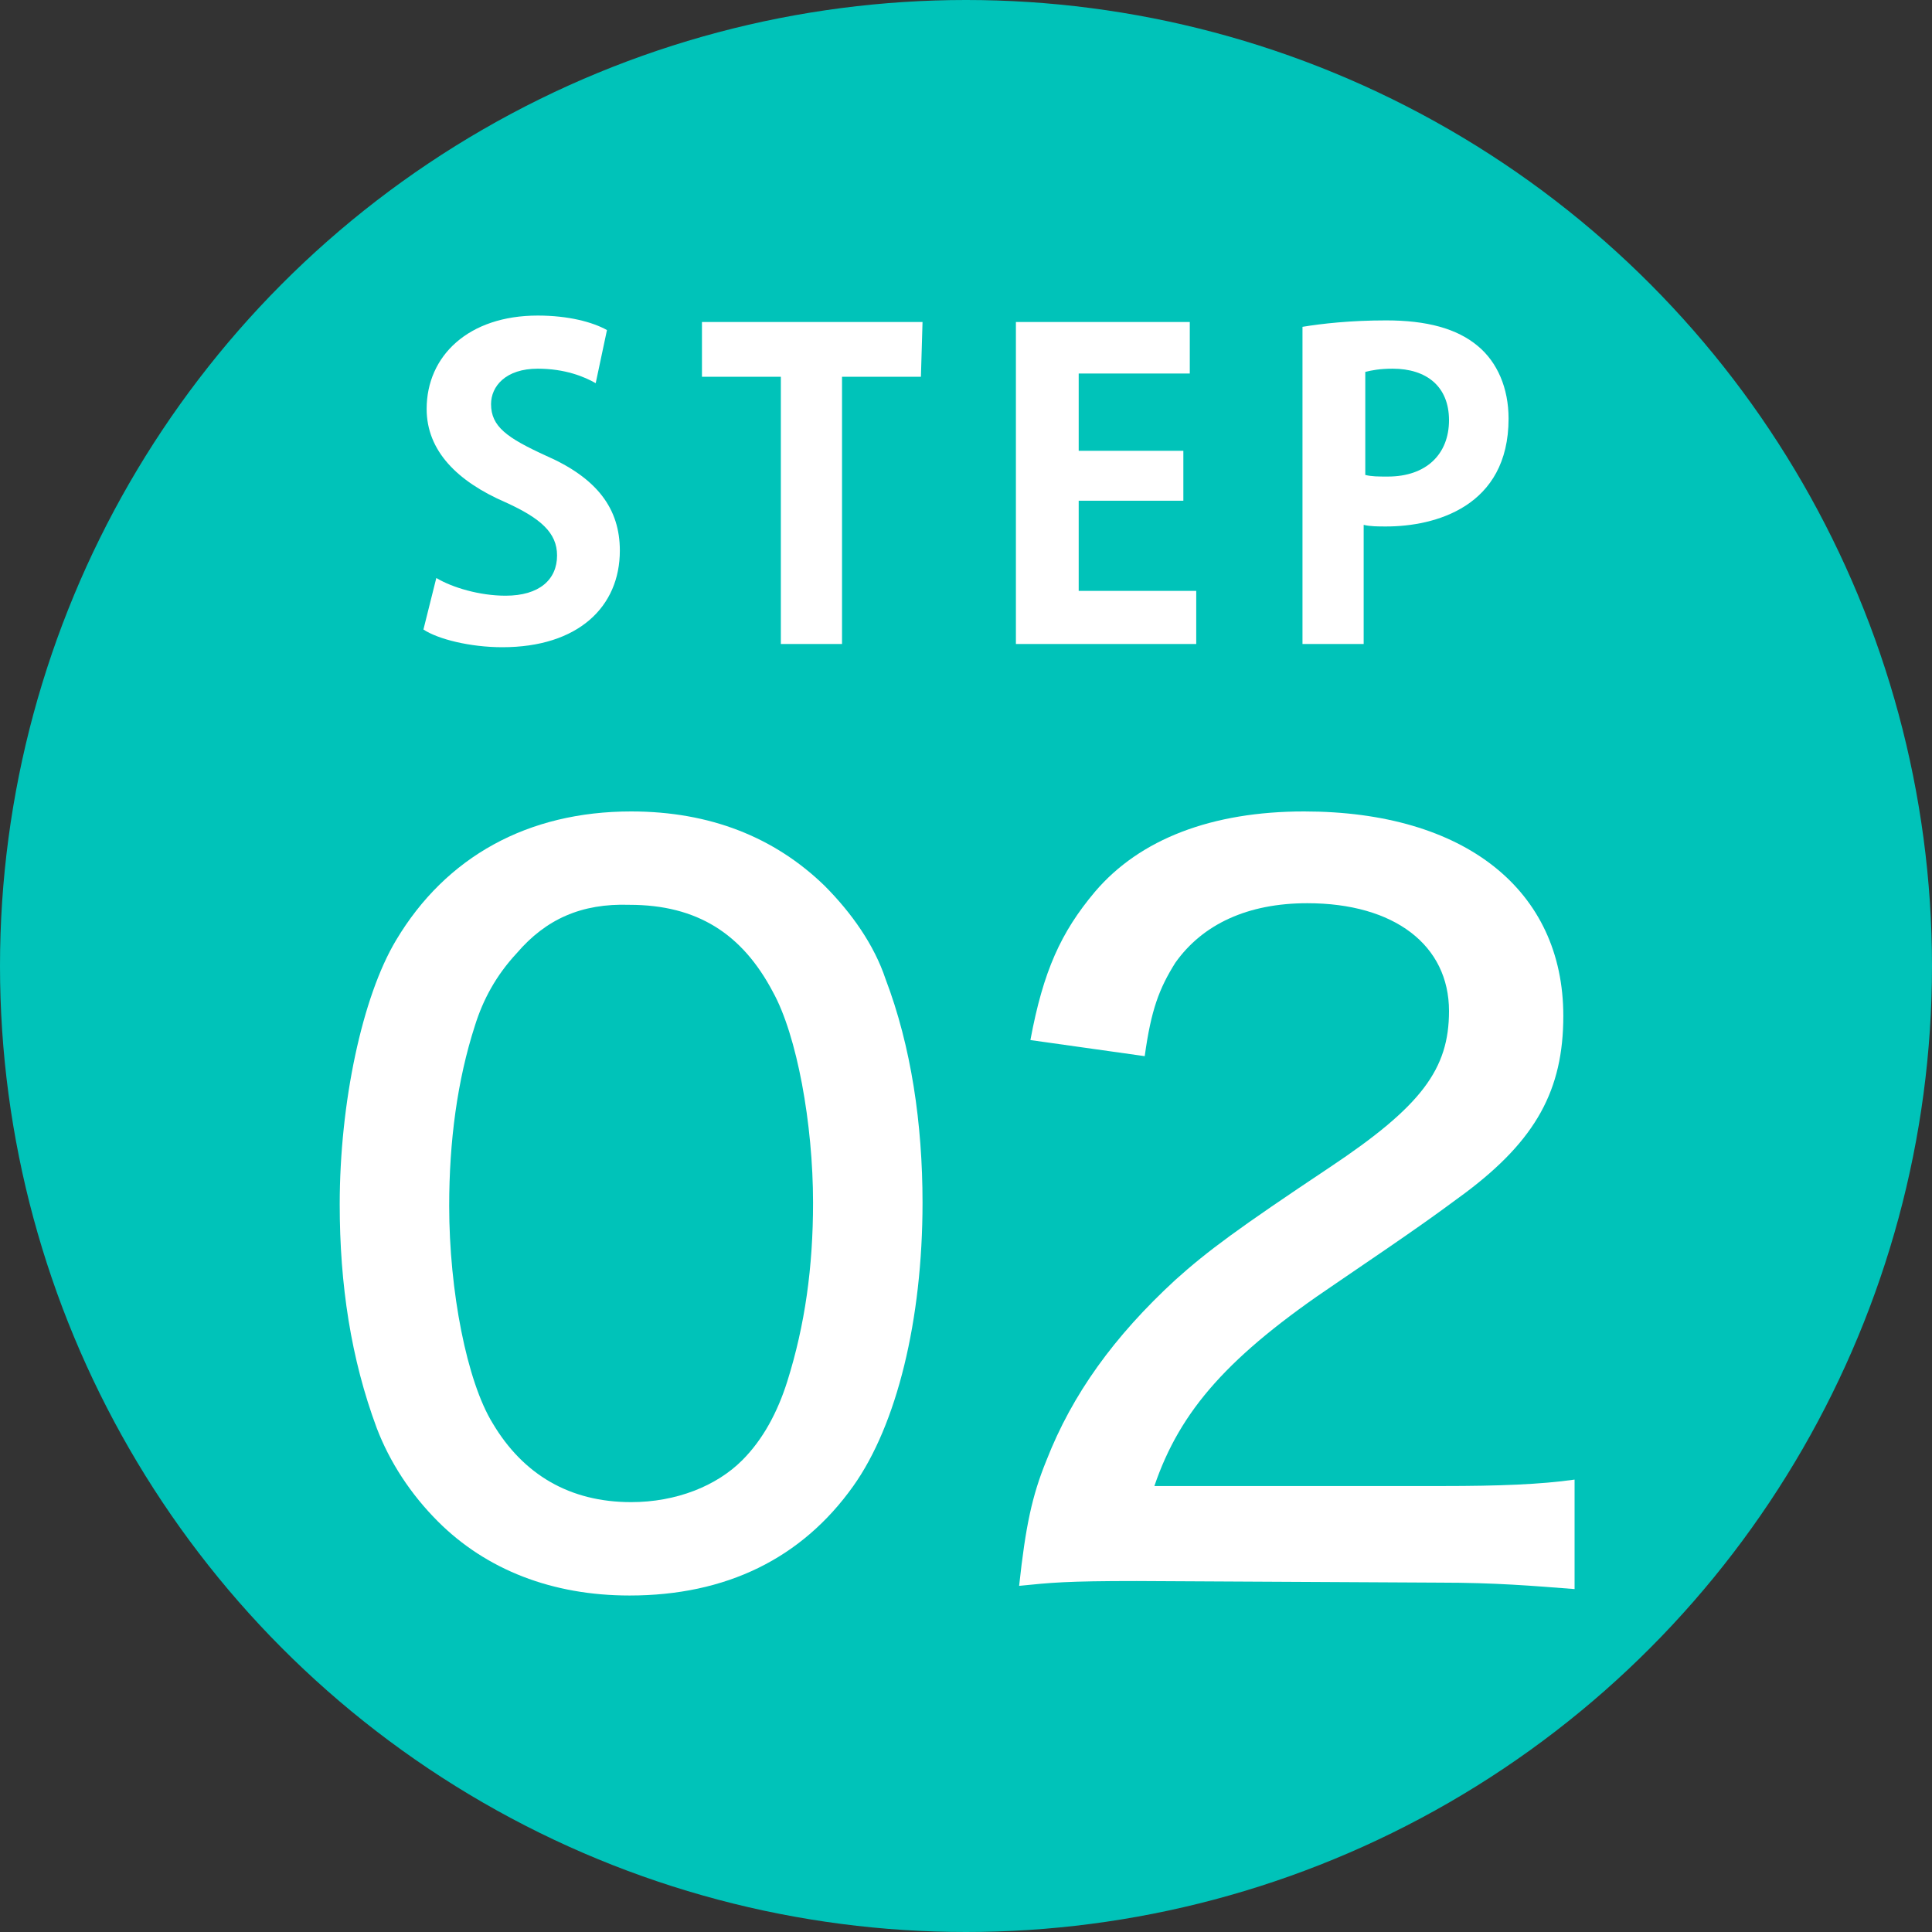
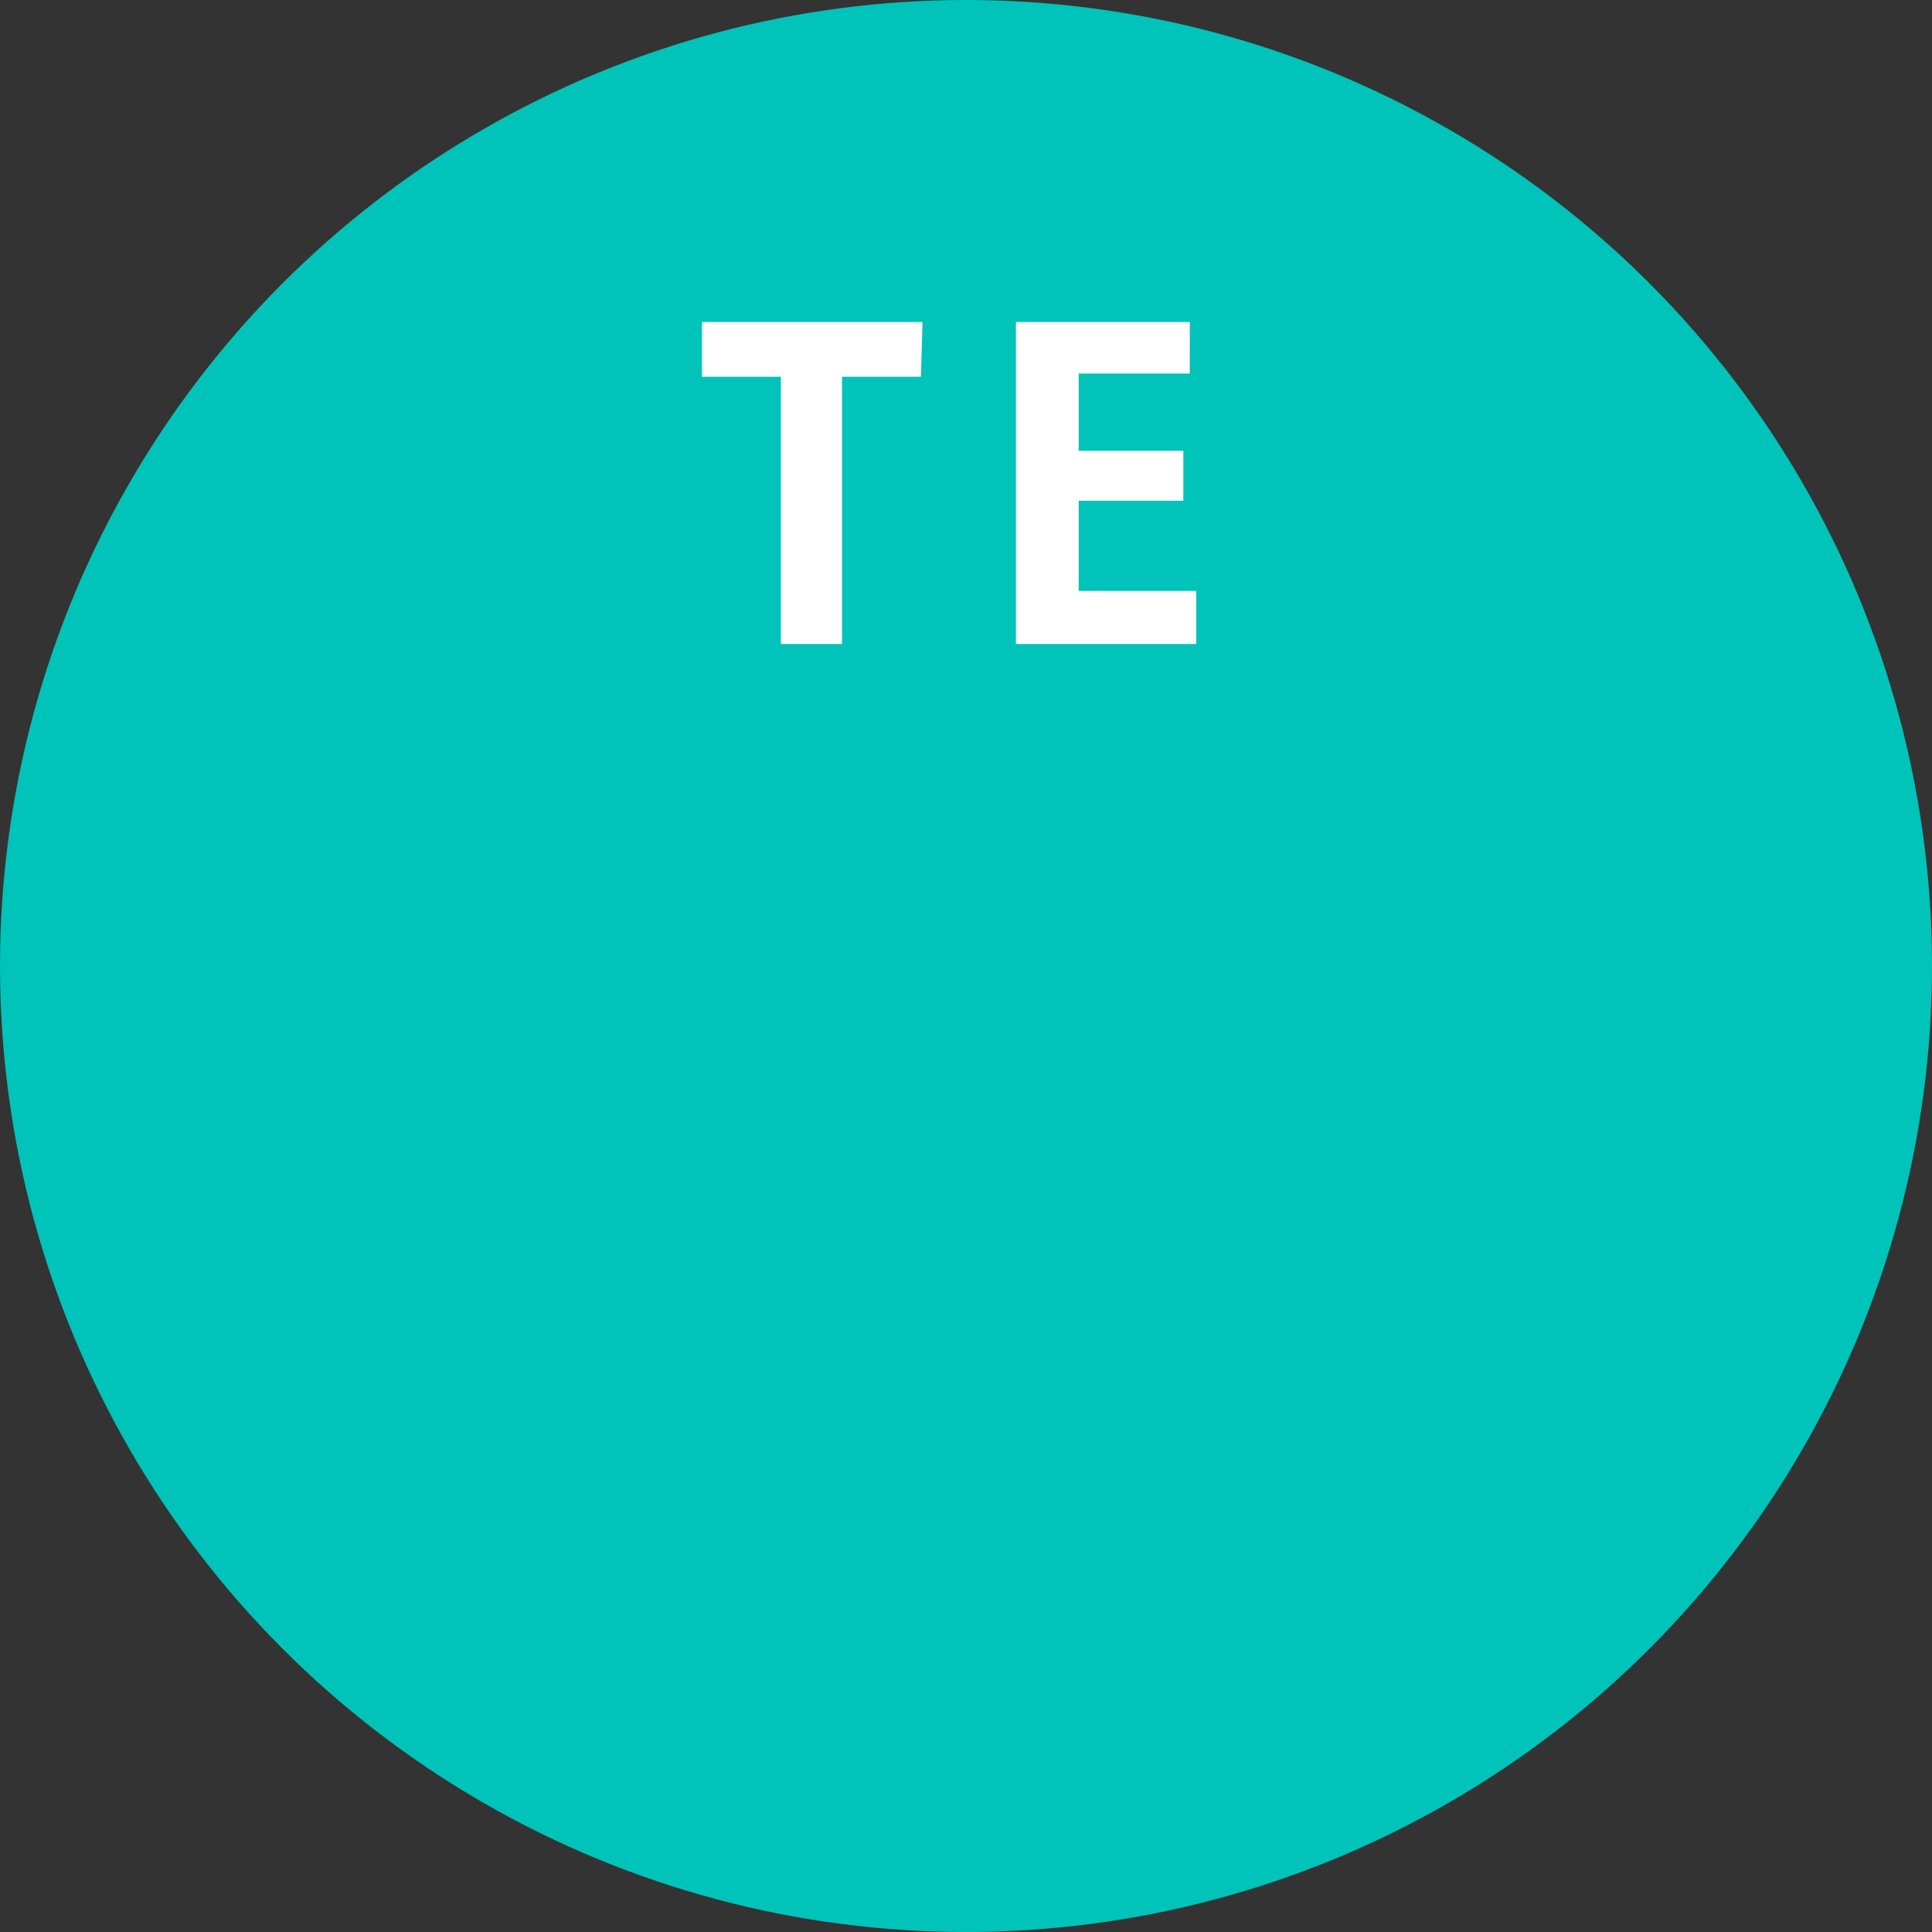
<svg xmlns="http://www.w3.org/2000/svg" version="1.1" id="レイヤー_1" x="0px" y="0px" viewBox="0 0 120 120" style="enable-background:new 0 0 120 120;" xml:space="preserve">
  <rect x="0" y="0" width="120" height="120" fill="#333333" stroke="none" />
  <style type="text/css">
	.st0{fill:#00C3B9;}
	.st1{fill:#FFFFFF;}
</style>
  <circle class="st0" cx="60" cy="60" r="60" />
  <g>
-     <path class="st1" d="M37,23.8c-0.7-0.4-1.9-0.9-3.6-0.9c-2,0-2.9,1.1-2.9,2.2c0,1.4,1,2.1,3.4,3.2c3.2,1.4,4.6,3.3,4.6,5.9   c0,3.5-2.6,6-7.3,6c-2,0-4-0.5-4.9-1.1l0.8-3.2c1,0.6,2.7,1.1,4.3,1.1c2.1,0,3.2-1,3.2-2.5c0-1.4-1-2.3-3.2-3.3   c-3-1.3-4.9-3.2-4.9-5.8c0-3.3,2.6-5.8,6.9-5.8c1.9,0,3.4,0.4,4.3,0.9L37,23.8z" />
    <path class="st1" d="M57.2,23.4h-4.9V40h-3.8V23.4h-4.9V20h13.7L57.2,23.4L57.2,23.4z" />
    <path class="st1" d="M74.3,40H63.1V20h10.8v3.2H67V28h6.5v3.1H67v5.6h7.3V40z" />
-     <path class="st1" d="M80.9,20.3c1.2-0.2,3-0.4,5.2-0.4c2.5,0,4.4,0.5,5.7,1.6c1.2,1,1.9,2.6,1.9,4.5c0,5.5-4.6,6.7-7.6,6.7   c-0.5,0-1,0-1.4-0.1V40h-3.8C80.9,40,80.9,20.3,80.9,20.3z M84.8,29.5c0.4,0.1,0.8,0.1,1.4,0.1c2.4,0,3.8-1.4,3.8-3.5   s-1.4-3.2-3.5-3.2c-0.8,0-1.3,0.1-1.7,0.2C84.8,23.1,84.8,29.5,84.8,29.5z" />
  </g>
  <g>
-     <path class="st1" d="M27.2,94.5c-1.7-1.7-3-3.7-3.8-5.8c-1.6-4.3-2.3-8.9-2.3-13.9c0-6.3,1.4-12.9,3.5-16.4c3.1-5.2,8.2-8,14.6-8   c4.9,0,8.9,1.6,12,4.6c1.7,1.7,3.1,3.7,3.8,5.8c1.6,4.2,2.3,9,2.3,13.9c0,7.3-1.6,13.8-4.3,17.6c-3.2,4.5-7.9,6.8-13.9,6.8   C34.3,99.1,30.2,97.5,27.2,94.5z M32.1,59.2c-1.3,1.4-2.1,2.9-2.6,4.5c-1.1,3.4-1.6,7.2-1.6,11.2c0,5.3,1.1,10.9,2.7,13.5   c1.9,3.2,4.8,4.9,8.6,4.9c2.8,0,5.3-1,6.9-2.6c1.3-1.3,2.2-3,2.8-4.9c1.1-3.5,1.6-7.1,1.6-11.1c0-4.9-1-10.4-2.5-13.1   c-1.9-3.6-4.7-5.4-8.9-5.4C36.1,56.1,33.9,57.1,32.1,59.2z" />
-     <path class="st1" d="M70.6,98.2c-4.4,0-5.3,0.1-7.3,0.3c0.4-3.7,0.8-5.6,1.7-7.8c1.6-4.1,4.2-7.7,8-11.2c2-1.8,3.9-3.2,9.6-7   s7.4-6.1,7.4-9.7c0-4.1-3.4-6.7-8.8-6.7c-3.7,0-6.5,1.3-8.2,3.7c-1,1.6-1.5,2.9-1.9,5.8l-7.1-1c0.8-4.3,1.9-6.7,4-9.2   c2.8-3.3,7.3-5,13-5c10,0,16.1,4.9,16.1,12.7c0,4.6-1.7,7.7-6.1,11c-1.9,1.4-2.7,2-8,5.6c-6.7,4.5-9.7,7.9-11.3,12.6h17.9   c3.5,0,6.1-0.1,8.2-0.4v6.8c-2.6-0.2-4.9-0.4-8.4-0.4L70.6,98.2L70.6,98.2z" />
-   </g>
+     </g>
</svg>